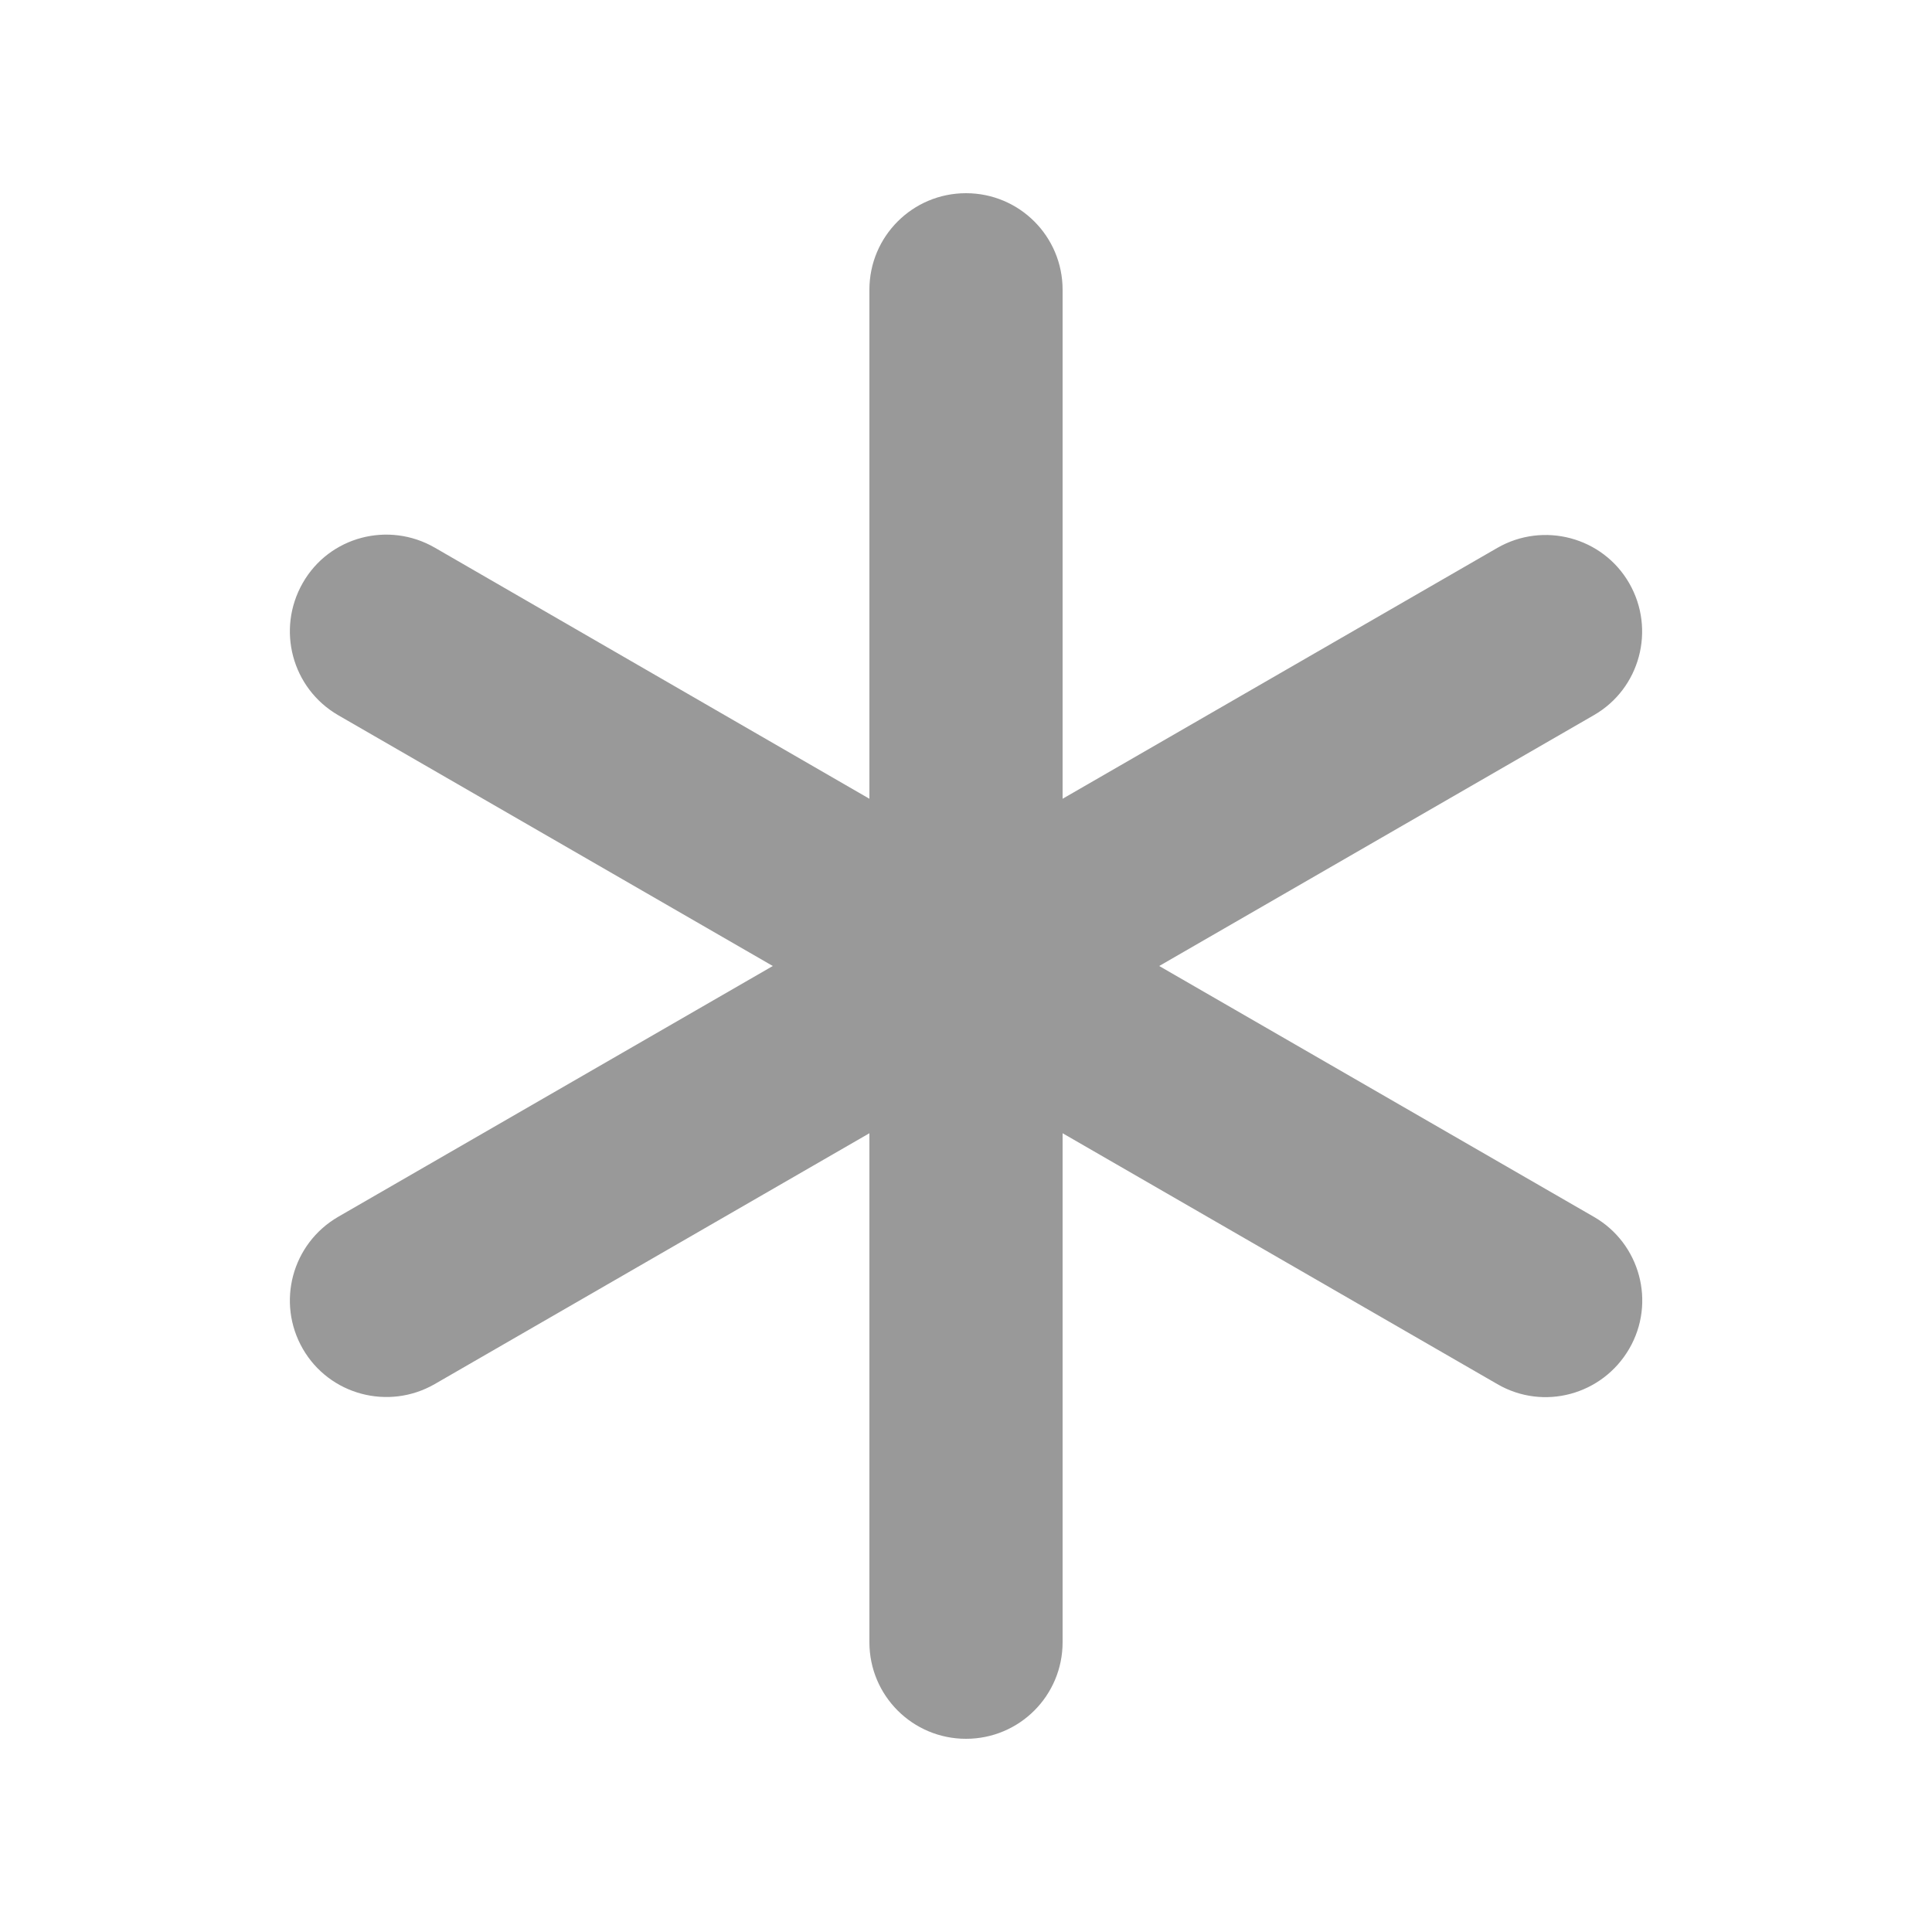
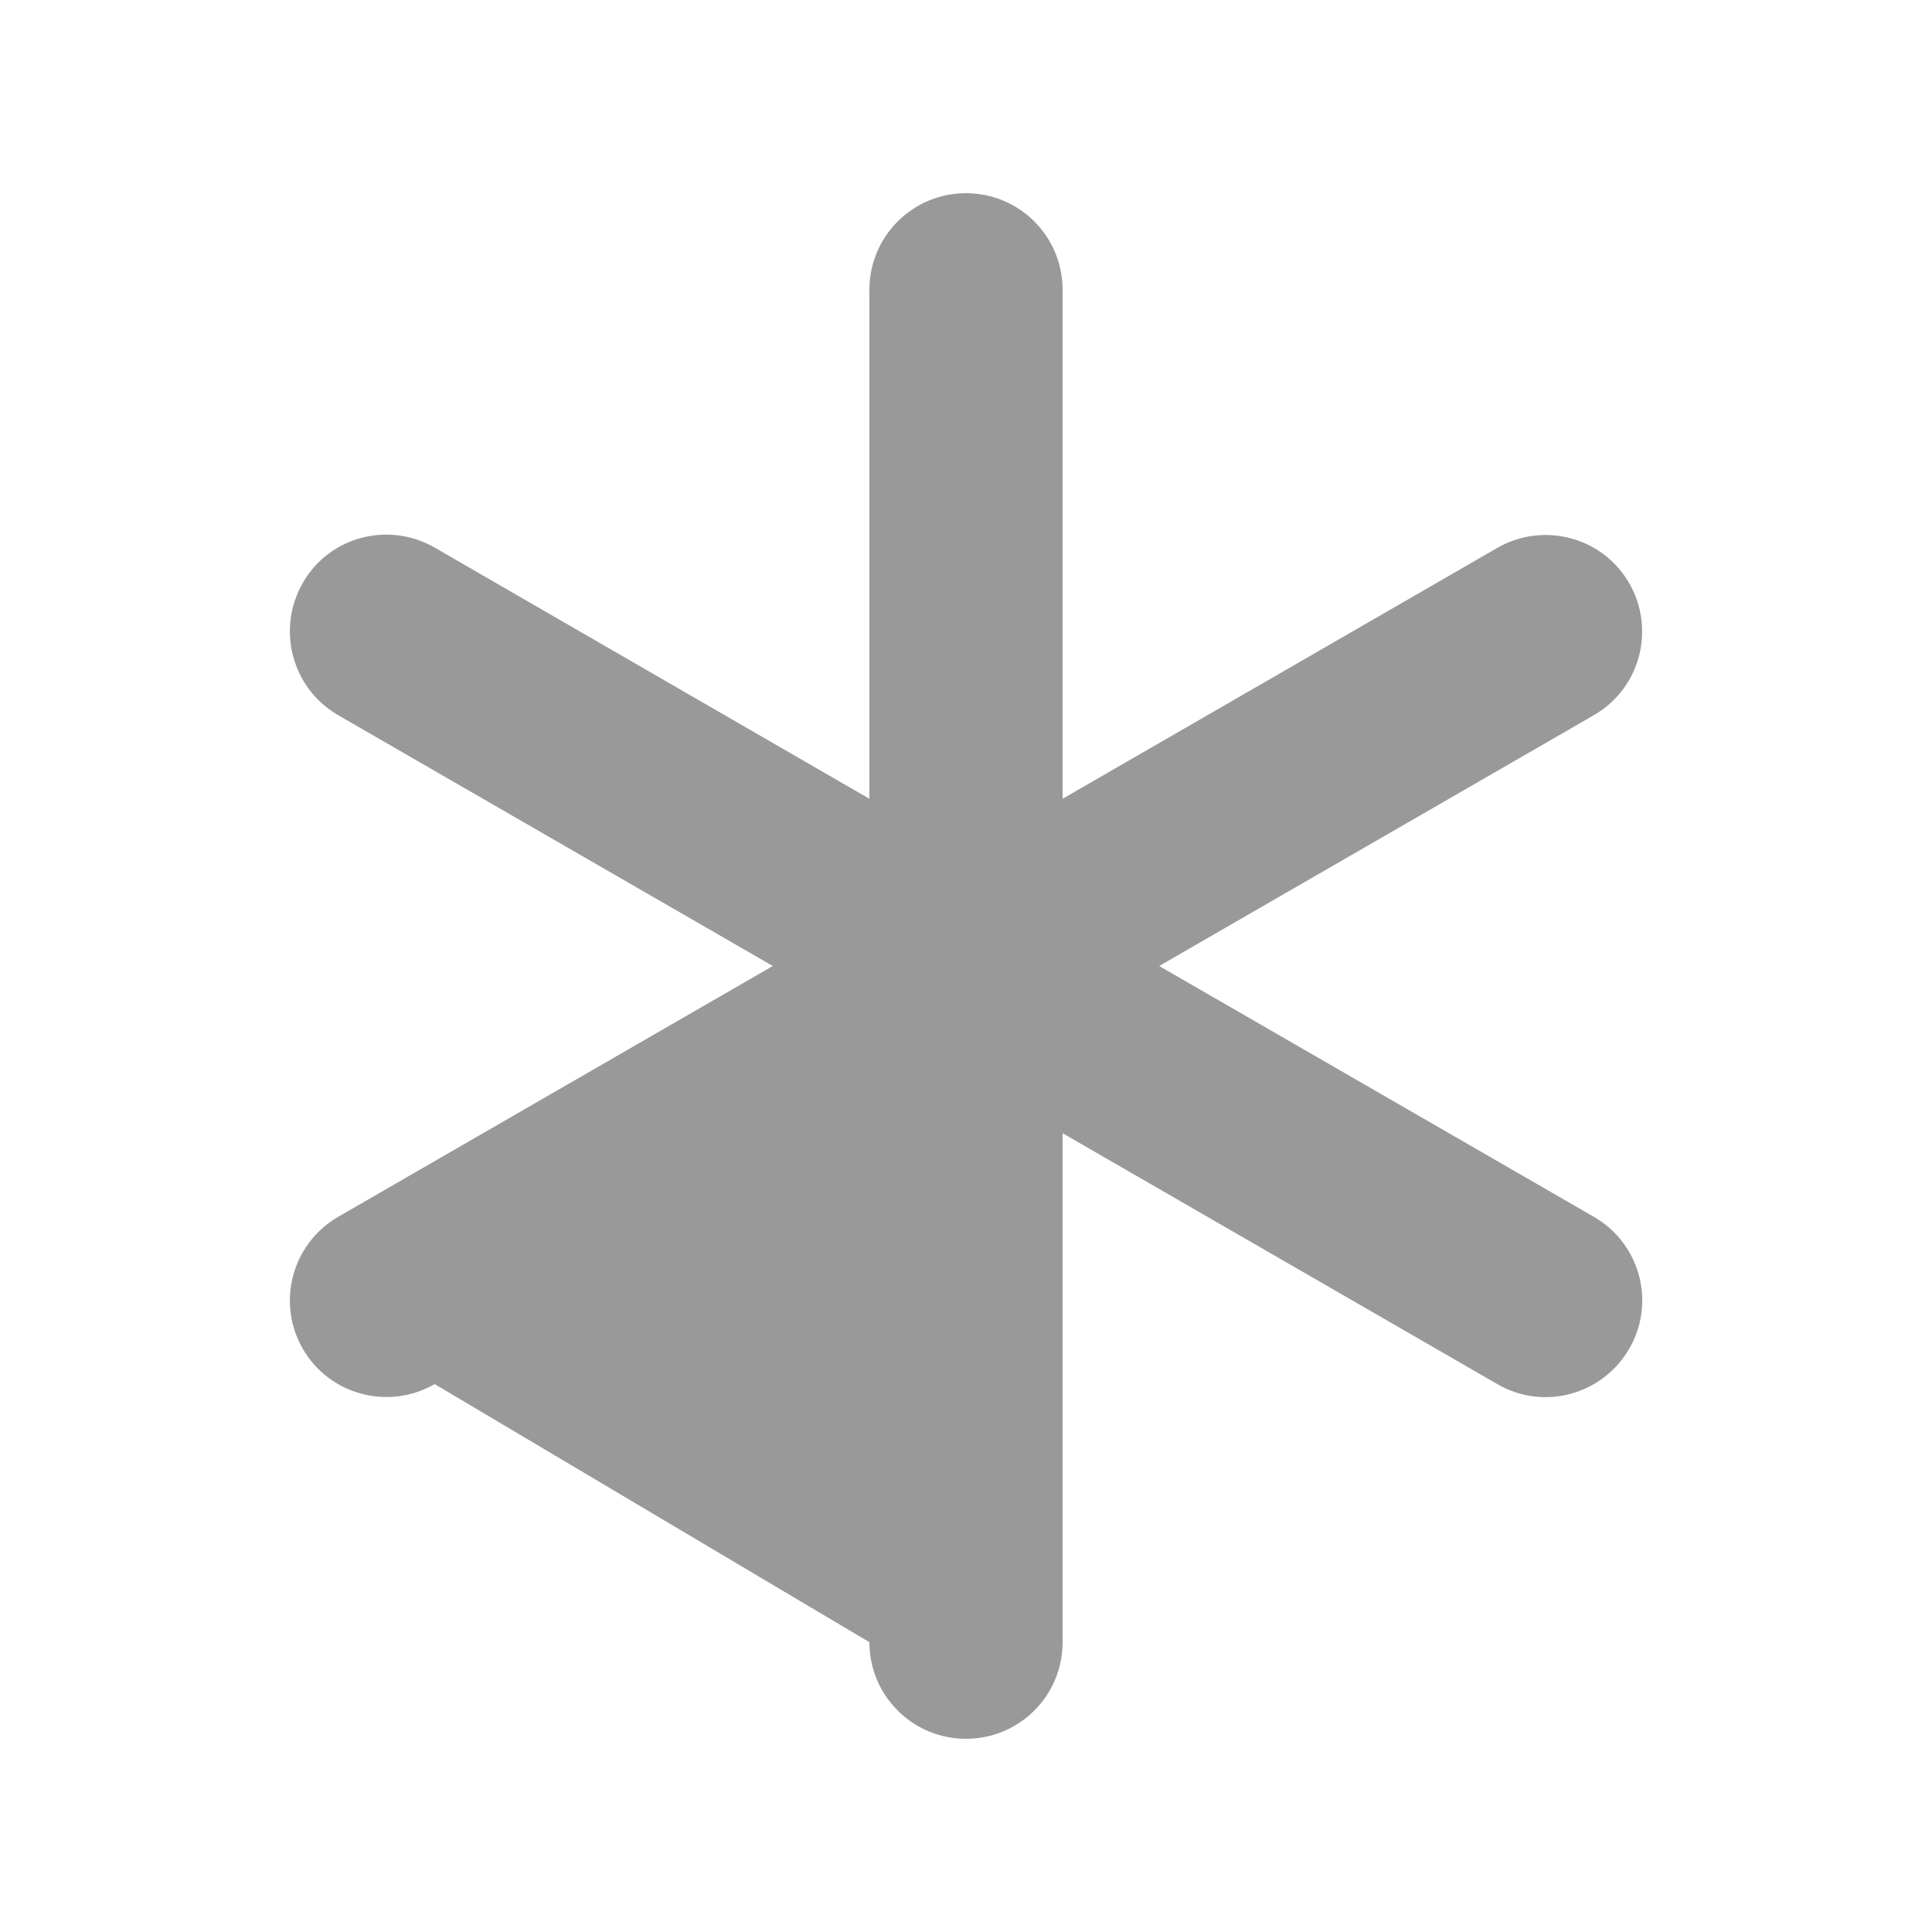
<svg xmlns="http://www.w3.org/2000/svg" viewBox="0 0 640 640">
-   <path opacity=".4" fill="currentColor" d="M320 64C337.7 64 352 78.3 352 96L352 264.6L496 181.5C511.3 172.7 530.9 177.9 539.7 193.2C548.5 208.5 543.3 228.1 528 236.9L384 320L528 403.1C543.3 411.9 548.6 431.5 539.7 446.8C530.8 462.1 511.3 467.4 496 458.5L352 375.4L352 544C352 561.7 337.7 576 320 576C302.3 576 288 561.7 288 544L288 375.4L144 458.5C128.7 467.3 109.1 462.1 100.3 446.8C91.5 431.5 96.7 412 112 403.1L256 320L112 236.9C96.7 228 91.5 208.5 100.3 193.1C109.1 177.7 128.7 172.6 144 181.4L288 264.6L288 96C288 78.3 302.3 64 320 64z" />
-   <path fill="currentColor" d="" />
+   <path opacity=".4" fill="currentColor" d="M320 64C337.7 64 352 78.3 352 96L352 264.6L496 181.5C511.3 172.7 530.9 177.9 539.7 193.2C548.5 208.5 543.3 228.1 528 236.9L384 320L528 403.1C543.3 411.9 548.6 431.5 539.7 446.8C530.8 462.1 511.3 467.4 496 458.5L352 375.4L352 544C352 561.7 337.7 576 320 576C302.3 576 288 561.7 288 544L144 458.5C128.7 467.3 109.1 462.1 100.3 446.8C91.5 431.5 96.7 412 112 403.1L256 320L112 236.9C96.7 228 91.5 208.5 100.3 193.1C109.1 177.7 128.7 172.6 144 181.4L288 264.6L288 96C288 78.3 302.3 64 320 64z" />
</svg>